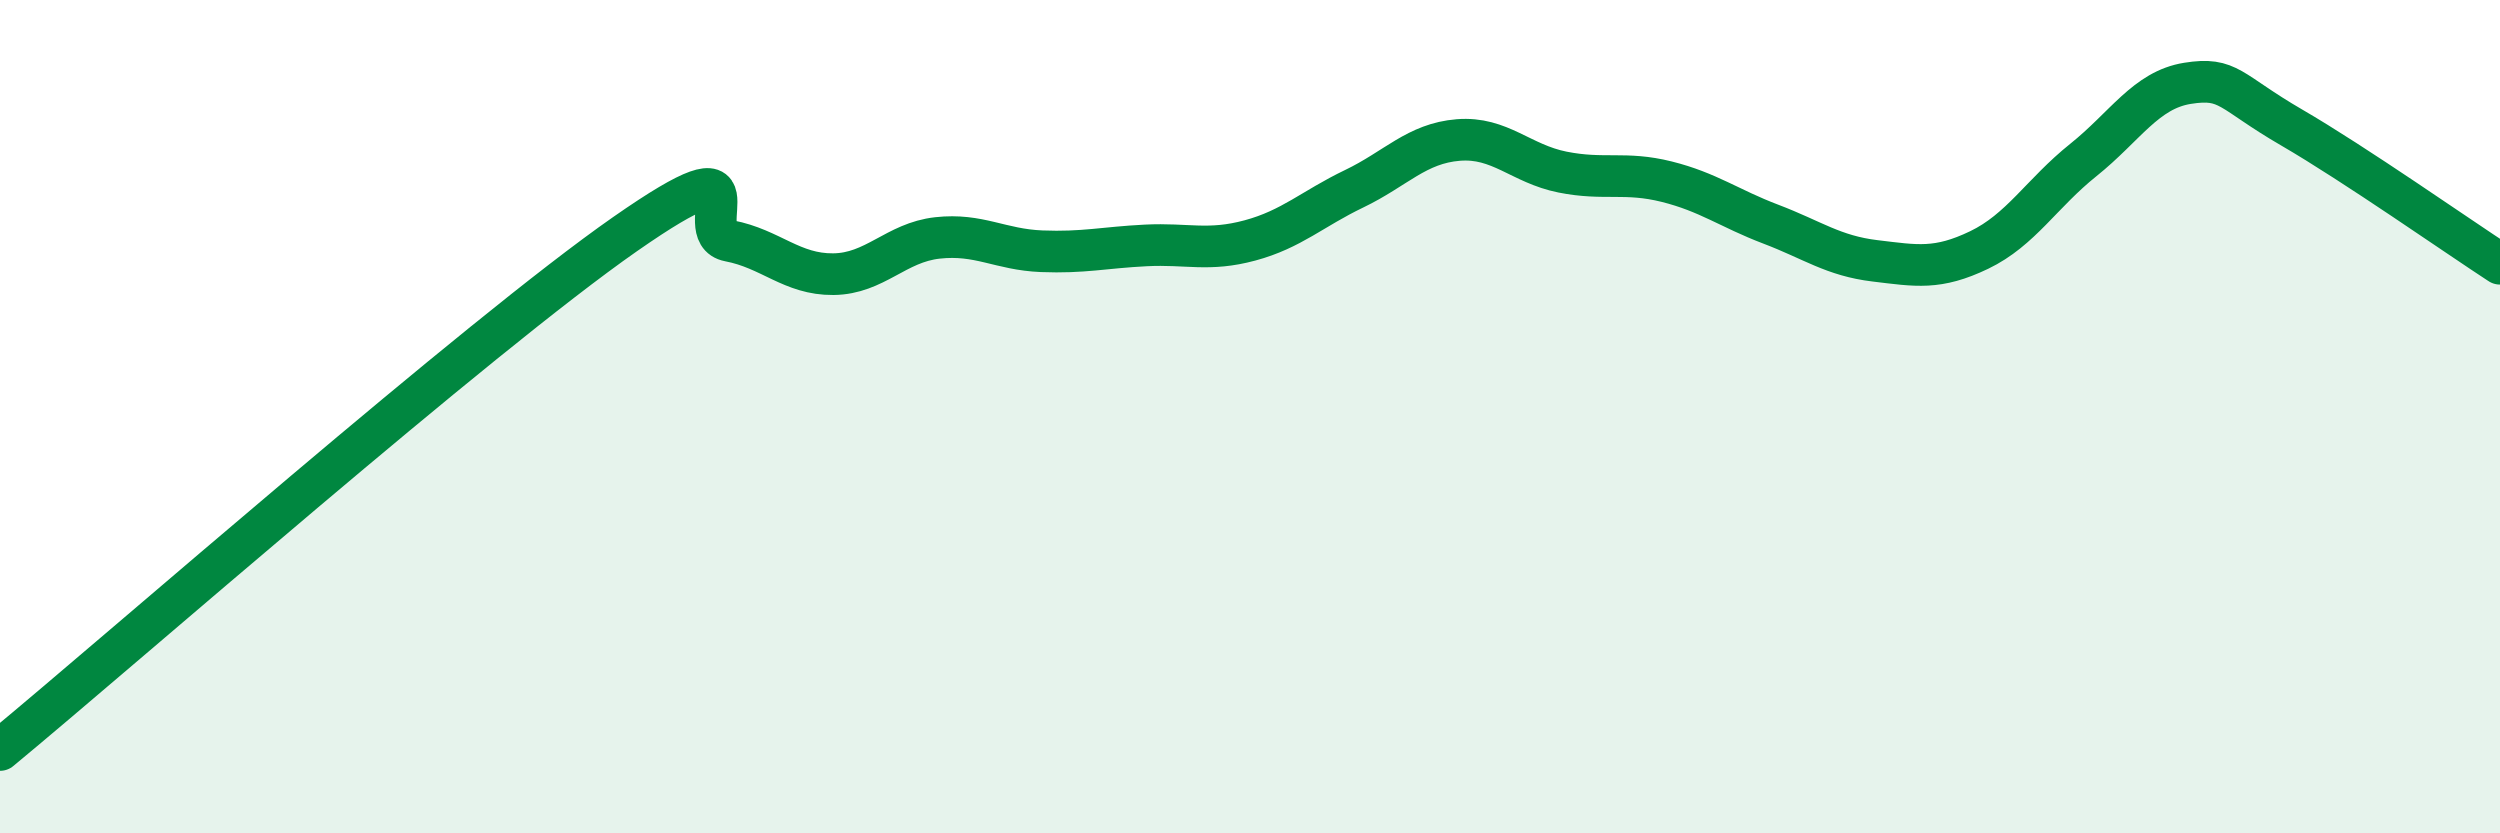
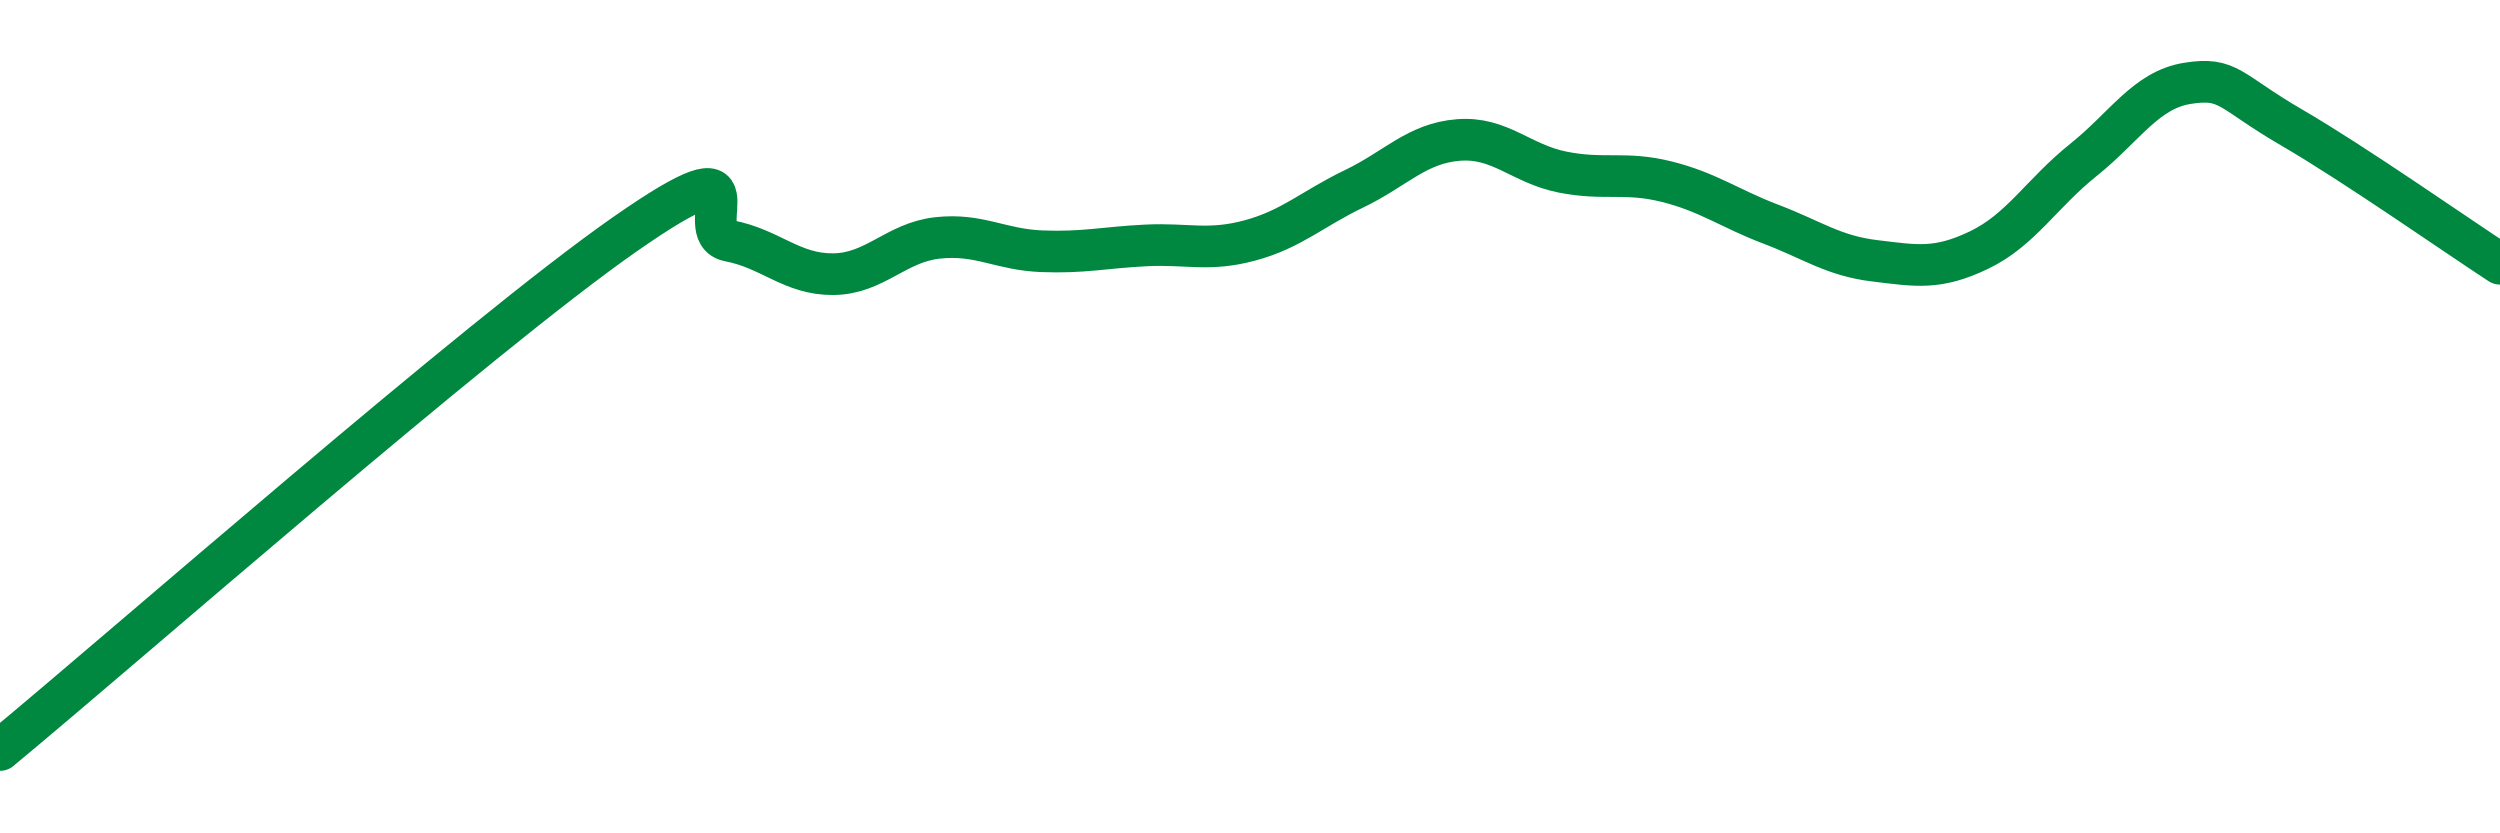
<svg xmlns="http://www.w3.org/2000/svg" width="60" height="20" viewBox="0 0 60 20">
-   <path d="M 0,18 C 3,15.52 11.5,8.06 15,5.62 C 18.5,3.18 16.5,5.59 17.5,5.78 C 18.5,5.97 19,6.59 20,6.58 C 21,6.57 21.5,5.82 22.5,5.71 C 23.5,5.6 24,5.99 25,6.03 C 26,6.07 26.5,5.94 27.5,5.89 C 28.5,5.84 29,6.04 30,5.77 C 31,5.5 31.5,5.01 32.5,4.53 C 33.5,4.05 34,3.44 35,3.36 C 36,3.28 36.5,3.93 37.5,4.13 C 38.5,4.33 39,4.11 40,4.36 C 41,4.61 41.5,5 42.5,5.38 C 43.5,5.76 44,6.14 45,6.26 C 46,6.38 46.5,6.48 47.5,6 C 48.5,5.52 49,4.64 50,3.84 C 51,3.04 51.5,2.16 52.5,2 C 53.5,1.84 53.5,2.19 55,3.06 C 56.5,3.93 59,5.68 60,6.33L60 20L0 20Z" fill="#008740" opacity="0.1" stroke-linecap="round" stroke-linejoin="round" />
  <path d="M 0,18 C 3,15.52 11.5,8.06 15,5.62 C 18.5,3.18 16.5,5.59 17.5,5.78 C 18.5,5.97 19,6.59 20,6.58 C 21,6.57 21.5,5.82 22.5,5.71 C 23.5,5.6 24,5.99 25,6.03 C 26,6.07 26.5,5.94 27.5,5.89 C 28.5,5.84 29,6.04 30,5.77 C 31,5.5 31.5,5.01 32.5,4.53 C 33.5,4.05 34,3.44 35,3.36 C 36,3.28 36.5,3.93 37.5,4.13 C 38.5,4.33 39,4.11 40,4.36 C 41,4.61 41.5,5 42.5,5.38 C 43.5,5.76 44,6.14 45,6.26 C 46,6.38 46.5,6.48 47.5,6 C 48.5,5.52 49,4.64 50,3.84 C 51,3.04 51.5,2.16 52.5,2 C 53.5,1.84 53.5,2.19 55,3.06 C 56.5,3.93 59,5.68 60,6.33" stroke="#008740" stroke-width="1" fill="none" stroke-linecap="round" stroke-linejoin="round" />
</svg>